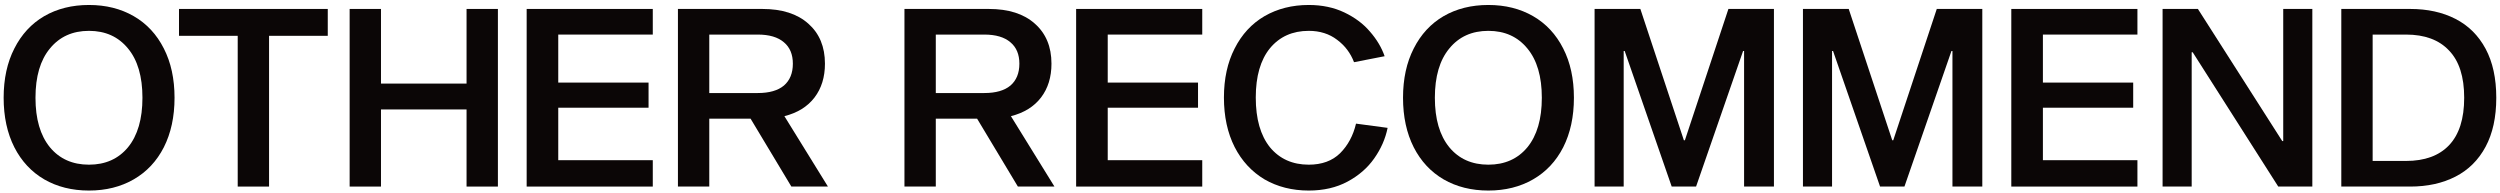
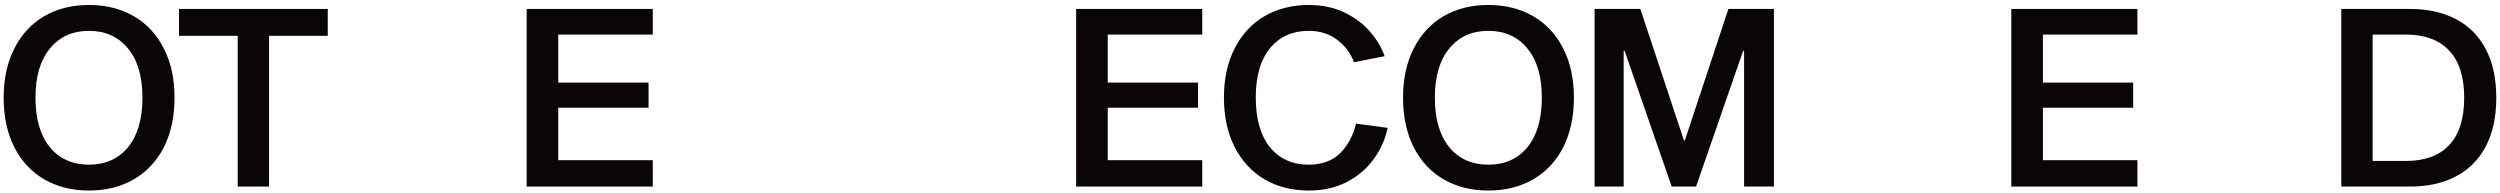
<svg xmlns="http://www.w3.org/2000/svg" width="402" height="31" viewBox="0 0 402 31" fill="none">
  <path d="M387.562 1.439C390.336 1.439 392.762 1.973 394.842 3.039C396.922 4.106 398.536 5.706 399.682 7.839C400.829 9.973 401.402 12.6 401.402 15.72C401.402 18.84 400.829 21.466 399.682 23.599C398.536 25.733 396.922 27.333 394.842 28.399C392.762 29.466 390.336 30 387.562 30L376.482 30V1.439L387.562 1.439ZM386.882 25.88C389.896 25.88 392.202 25.04 393.802 23.36C395.429 21.653 396.242 19.106 396.242 15.72C396.242 12.333 395.429 9.799 393.802 8.119C392.202 6.413 389.896 5.559 386.882 5.559L381.522 5.559V25.88H386.882Z" fill="#0B0606" />
-   <path d="M367.143 1.439L371.823 1.439V30H366.343L352.583 8.399H352.423V30H347.743V1.439L353.423 1.439L366.983 22.68H367.143V1.439Z" fill="#0B0606" />
  <path d="M343.698 5.559L328.498 5.559V13.28L343.018 13.28V17.32L328.498 17.32V25.759L343.698 25.759V30L323.418 30V1.439L343.698 1.439V5.559Z" fill="#0B0606" />
-   <path d="M304.434 22.559L311.434 1.439L318.754 1.439V30H313.954V8.199H313.794L306.234 30H302.314L294.754 8.199H294.594V30H289.914V1.439L297.274 1.439L304.274 22.559H304.434Z" fill="#0B0606" />
  <path d="M270.929 22.559L277.929 1.439L285.249 1.439V30H280.449V8.199H280.289L272.729 30H268.809L261.249 8.199H261.089V30H256.409V1.439L263.769 1.439L270.769 22.559H270.929Z" fill="#0B0606" />
  <path d="M239.326 0.8C242.046 0.8 244.446 1.4 246.526 2.6C248.606 3.8 250.22 5.533 251.366 7.8C252.513 10.04 253.086 12.68 253.086 15.72C253.086 18.76 252.513 21.413 251.366 23.68C250.22 25.92 248.606 27.64 246.526 28.84C244.446 30.04 242.046 30.64 239.326 30.64C236.606 30.64 234.206 30.04 232.126 28.84C230.073 27.64 228.473 25.92 227.326 23.68C226.18 21.413 225.606 18.76 225.606 15.72C225.606 12.68 226.18 10.04 227.326 7.8C228.473 5.533 230.073 3.8 232.126 2.6C234.206 1.4 236.606 0.8 239.326 0.8ZM239.326 26.48C241.966 26.48 244.06 25.547 245.606 23.68C247.153 21.787 247.926 19.133 247.926 15.72C247.926 12.306 247.153 9.666 245.606 7.8C244.06 5.906 241.966 4.96 239.326 4.96C236.686 4.96 234.593 5.906 233.046 7.8C231.5 9.666 230.726 12.306 230.726 15.72C230.726 19.133 231.5 21.787 233.046 23.68C234.593 25.547 236.686 26.48 239.326 26.48Z" fill="#0B0606" />
  <path d="M223.128 20.56C222.781 22.293 222.061 23.933 220.968 25.48C219.901 27 218.475 28.24 216.688 29.2C214.901 30.16 212.821 30.64 210.448 30.64C207.781 30.64 205.408 30.04 203.328 28.84C201.275 27.613 199.675 25.88 198.528 23.64C197.381 21.373 196.808 18.72 196.808 15.68C196.808 12.666 197.381 10.04 198.528 7.8C199.675 5.533 201.275 3.8 203.328 2.6C205.408 1.4 207.781 0.8 210.448 0.8C212.581 0.8 214.488 1.2 216.168 2C217.848 2.8 219.221 3.826 220.288 5.08C221.381 6.333 222.168 7.653 222.648 9.04L217.728 10C217.168 8.533 216.261 7.333 215.008 6.4C213.755 5.44 212.235 4.96 210.448 4.96C207.835 4.96 205.755 5.893 204.208 7.76C202.688 9.626 201.928 12.267 201.928 15.68C201.928 19.12 202.688 21.787 204.208 23.68C205.755 25.547 207.835 26.48 210.448 26.48C212.555 26.48 214.235 25.866 215.488 24.64C216.741 23.387 217.595 21.8 218.048 19.88L223.128 20.56Z" fill="#0B0606" />
  <path d="M193.322 5.559L178.122 5.559V13.28L192.642 13.28V17.32L178.122 17.32V25.759L193.322 25.759V30L173.042 30V1.439L193.322 1.439V5.559Z" fill="#0B0606" />
-   <path d="M169.556 30H163.676L157.116 19.079L150.476 19.079V30H145.436V1.439L158.996 1.439C162.169 1.439 164.636 2.226 166.396 3.799C168.182 5.373 169.076 7.519 169.076 10.239C169.076 12.399 168.516 14.213 167.396 15.68C166.276 17.146 164.662 18.146 162.556 18.68L169.556 30ZM150.476 5.559V14.96L158.276 14.96C160.116 14.96 161.516 14.559 162.476 13.759C163.436 12.933 163.916 11.759 163.916 10.239C163.916 8.746 163.436 7.599 162.476 6.799C161.516 5.973 160.116 5.559 158.276 5.559L150.476 5.559Z" fill="#0B0606" />
-   <path d="M133.132 30H127.252L120.692 19.079L114.052 19.079V30H109.012V1.439L122.572 1.439C125.746 1.439 128.212 2.226 129.972 3.799C131.759 5.373 132.652 7.519 132.652 10.239C132.652 12.399 132.092 14.213 130.972 15.68C129.852 17.146 128.239 18.146 126.132 18.68L133.132 30ZM114.052 5.559V14.96L121.852 14.96C123.692 14.96 125.092 14.559 126.052 13.759C127.012 12.933 127.492 11.759 127.492 10.239C127.492 8.746 127.012 7.599 126.052 6.799C125.092 5.973 123.692 5.559 121.852 5.559L114.052 5.559Z" fill="#0B0606" />
  <path d="M104.967 5.559L89.767 5.559V13.28L104.287 13.28V17.32L89.767 17.32V25.759L104.967 25.759V30L84.687 30V1.439L104.967 1.439V5.559Z" fill="#0B0606" />
-   <path d="M75.022 13.44V1.439L80.062 1.439V30H75.022V17.599L61.262 17.599L61.262 30H56.222L56.222 1.439L61.262 1.439V13.44L75.022 13.44Z" fill="#0B0606" />
  <path d="M28.784 1.439L52.704 1.439V5.759L43.264 5.759L43.264 30L38.224 30L38.224 5.759L28.784 5.759V1.439Z" fill="#0B0606" />
  <path d="M14.306 0.8C17.026 0.8 19.426 1.4 21.506 2.6C23.586 3.8 25.199 5.533 26.346 7.8C27.493 10.04 28.066 12.68 28.066 15.72C28.066 18.76 27.493 21.413 26.346 23.68C25.199 25.92 23.586 27.64 21.506 28.84C19.426 30.04 17.026 30.64 14.306 30.64C11.586 30.64 9.186 30.04 7.106 28.84C5.053 27.64 3.453 25.92 2.306 23.68C1.159 21.413 0.586 18.76 0.586 15.72C0.586 12.68 1.159 10.04 2.306 7.8C3.453 5.533 5.053 3.8 7.106 2.6C9.186 1.4 11.586 0.8 14.306 0.8ZM14.306 26.48C16.946 26.48 19.039 25.547 20.586 23.68C22.133 21.787 22.906 19.133 22.906 15.72C22.906 12.306 22.133 9.666 20.586 7.8C19.039 5.906 16.946 4.96 14.306 4.96C11.666 4.96 9.573 5.906 8.026 7.8C6.479 9.666 5.706 12.306 5.706 15.72C5.706 19.133 6.479 21.787 8.026 23.68C9.573 25.547 11.666 26.48 14.306 26.48Z" fill="#0B0606" />
</svg>